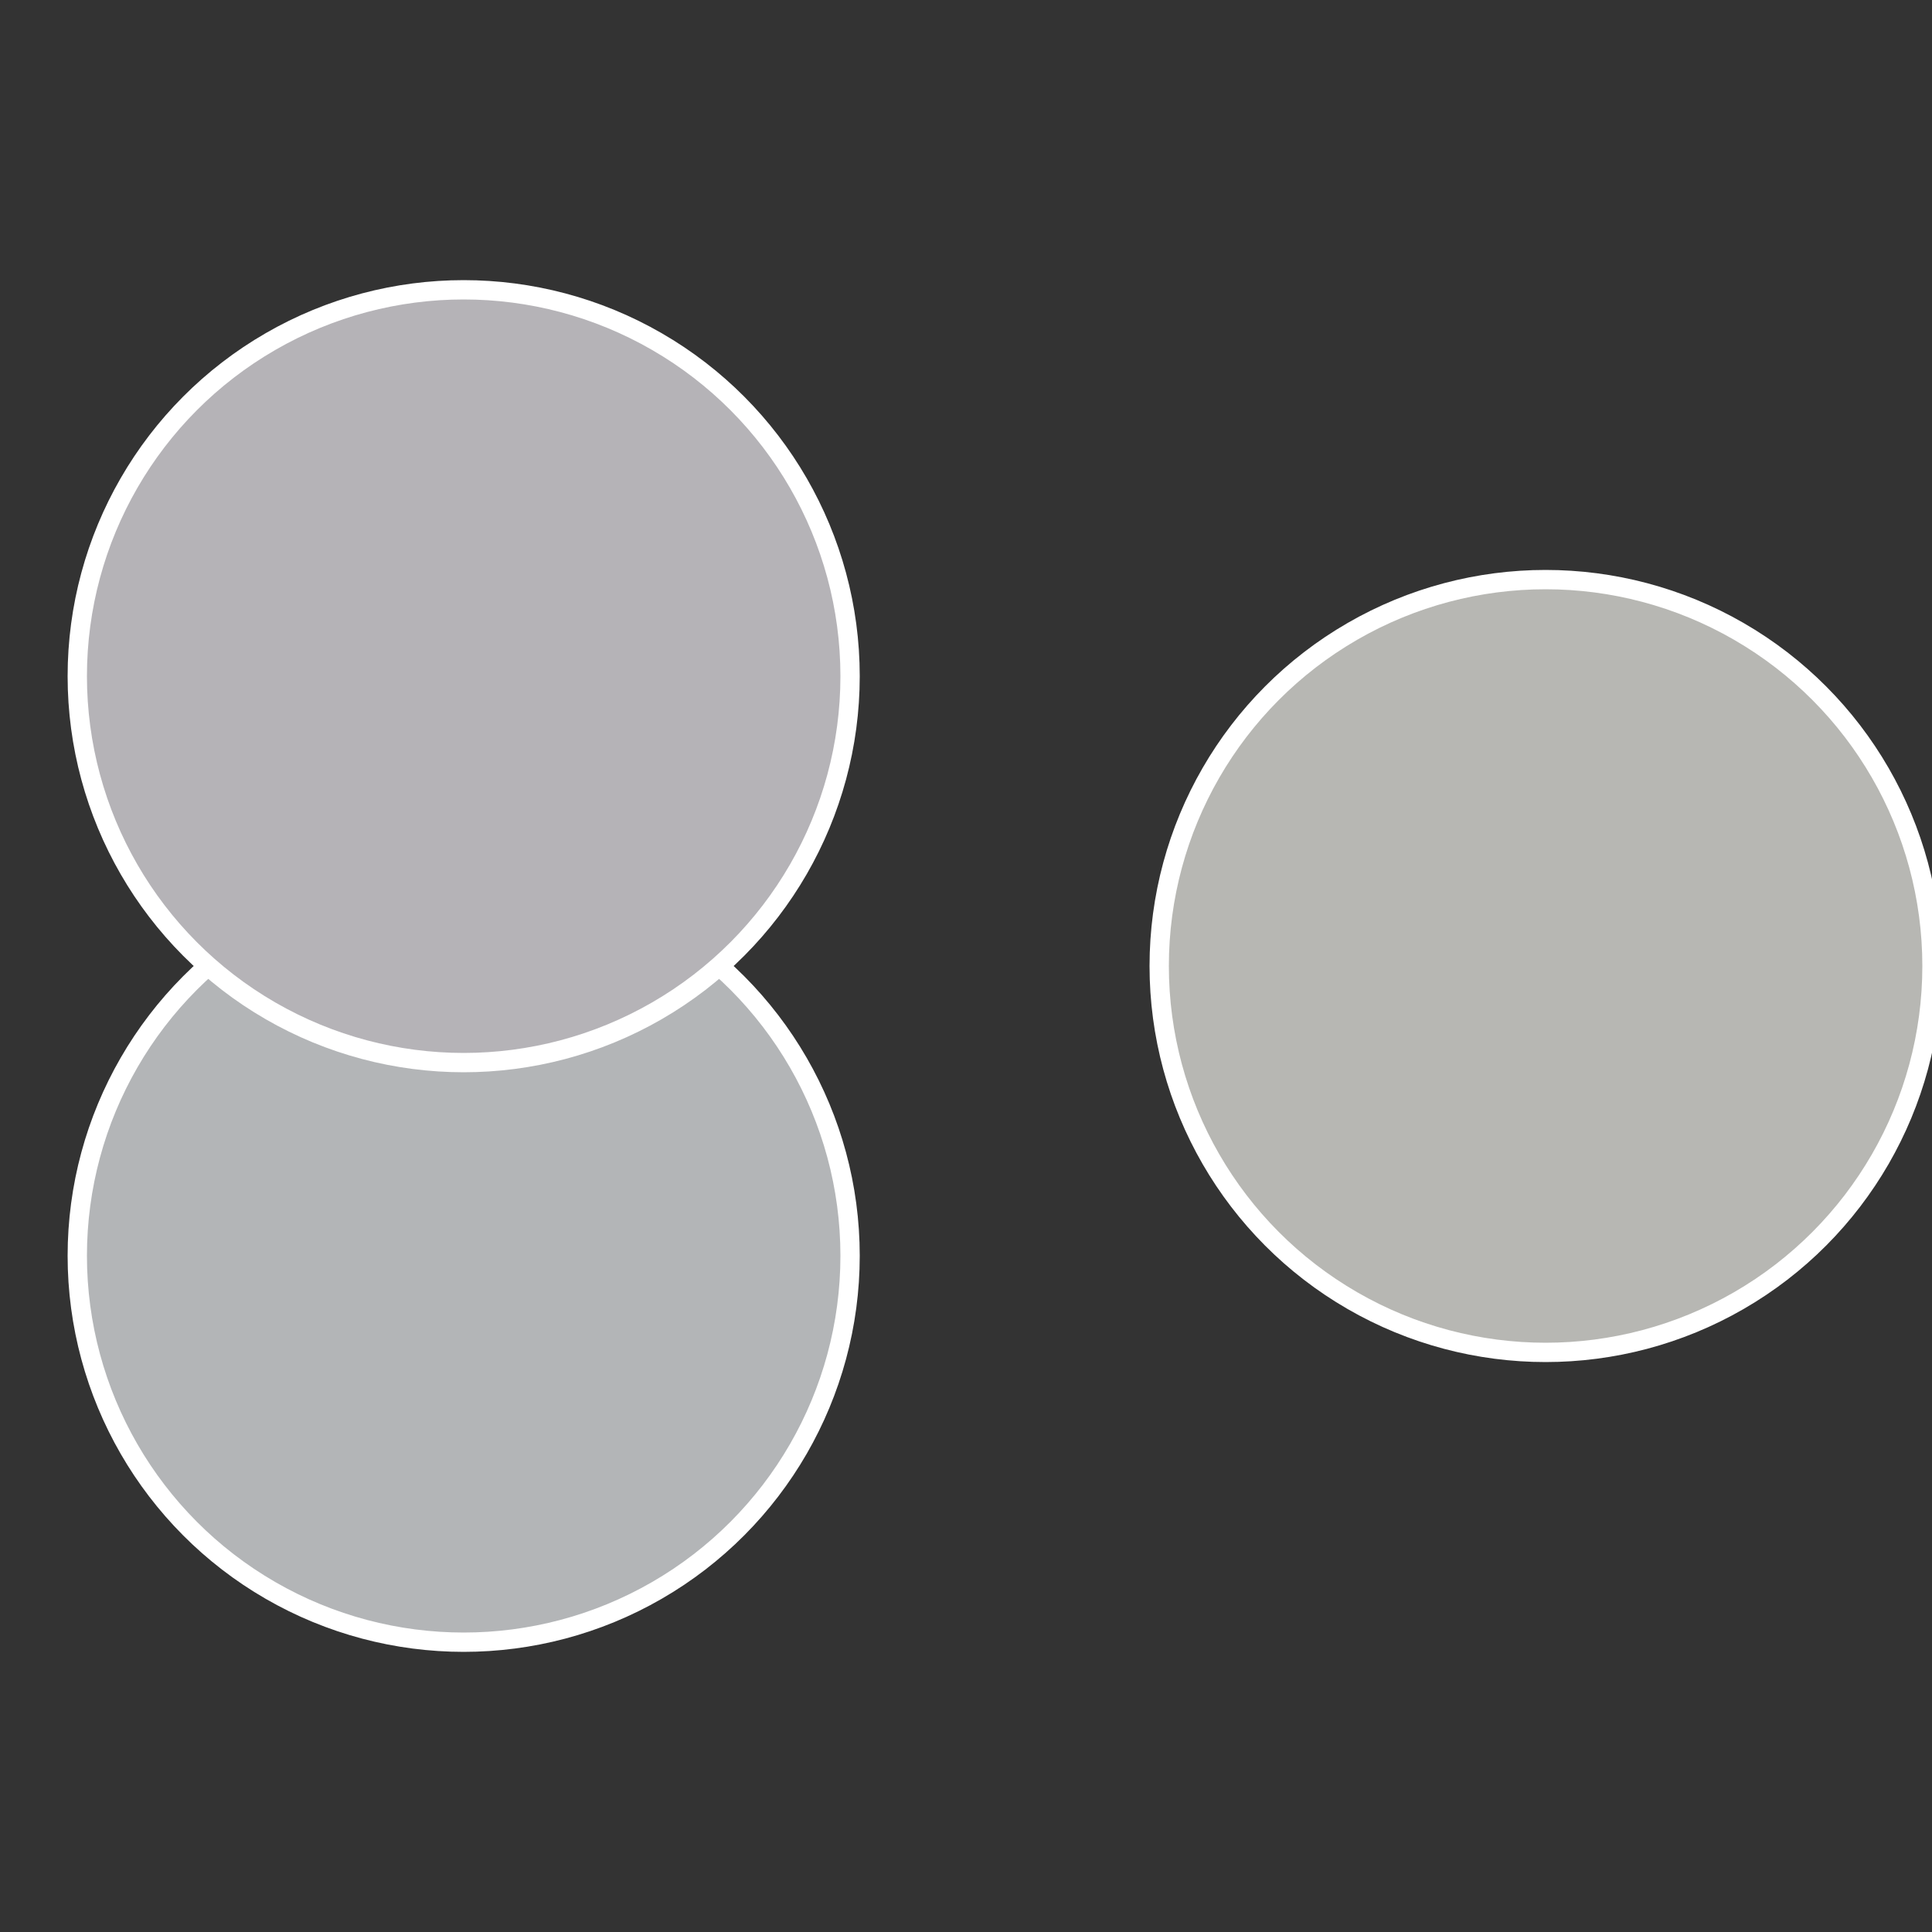
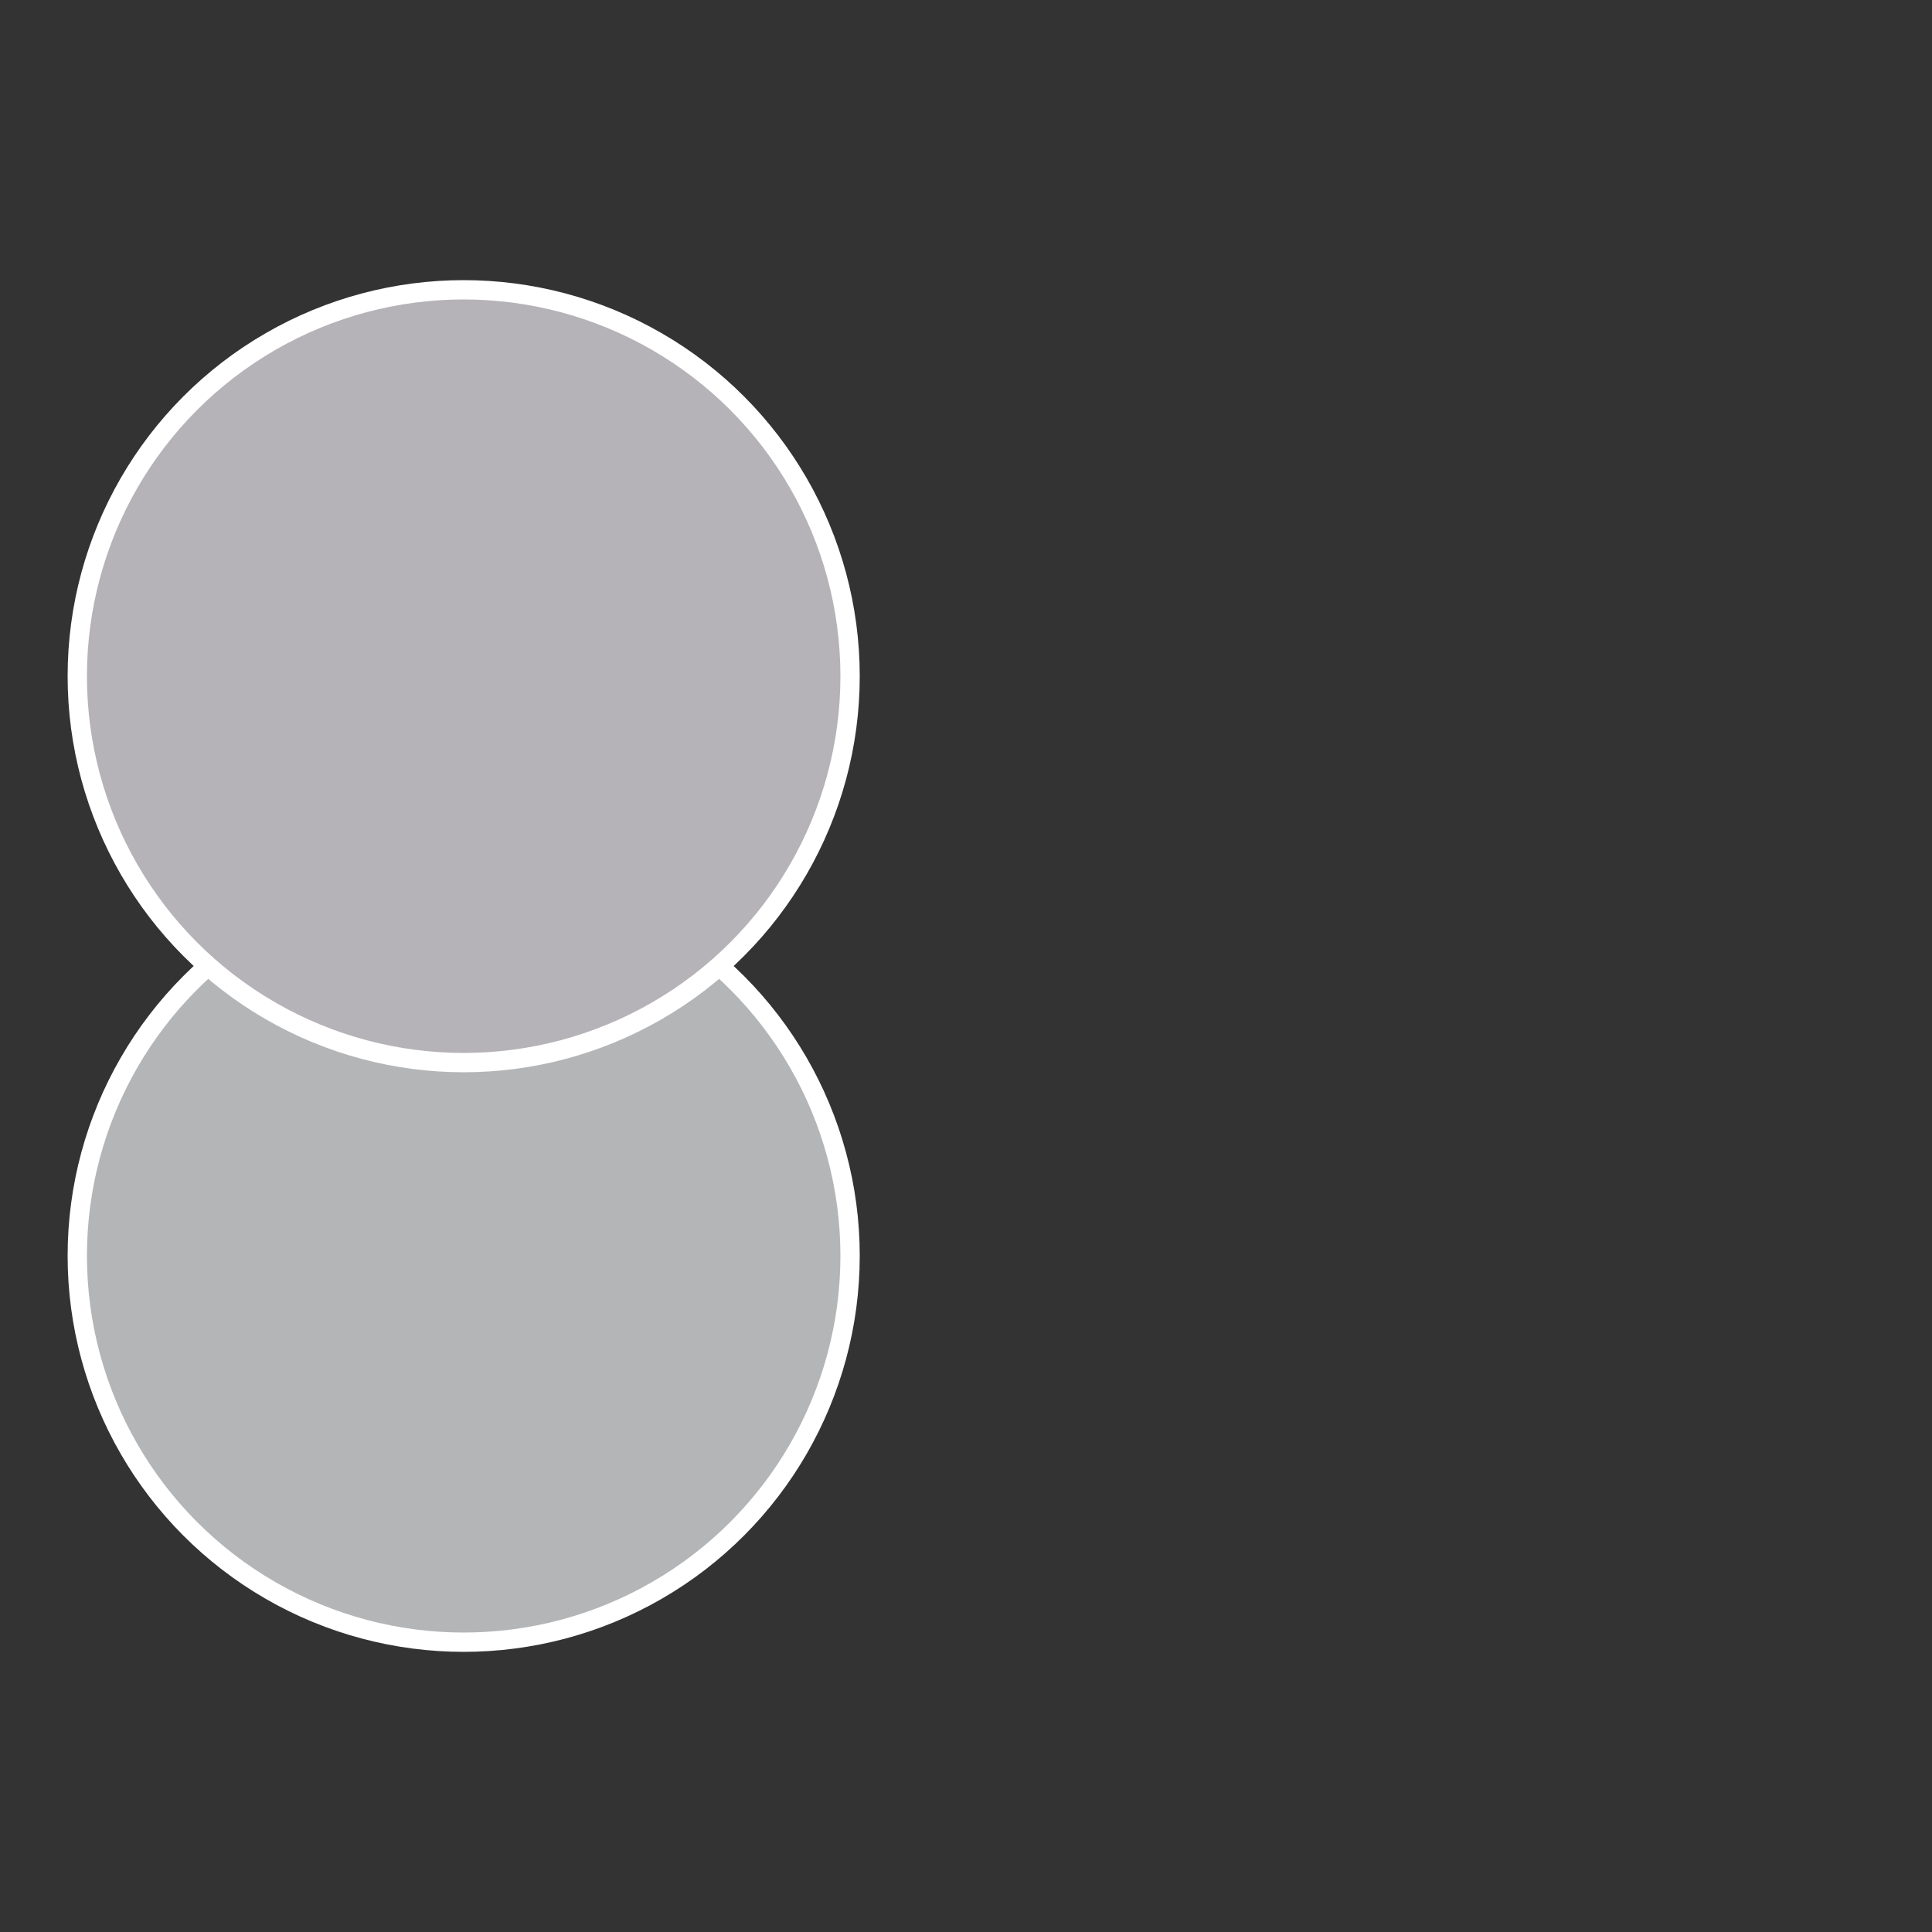
<svg xmlns="http://www.w3.org/2000/svg" width="500" height="500" viewBox="-1 -1 2 2">
  <rect x="-1" y="-1" width="2" height="2" fill="#333333" stroke="none" />
-   <circle cx="0.6" cy="0" r="0.4" fill="#b7b7b3" stroke="#fff" stroke-width="1%" />
  <circle cx="-0.52" cy="0.3" r="0.4" fill="#b3b5b7" stroke="#fff" stroke-width="1%" />
  <circle cx="-0.52" cy="-0.3" r="0.4" fill="#b5b3b7" stroke="#fff" stroke-width="1%" />
</svg>